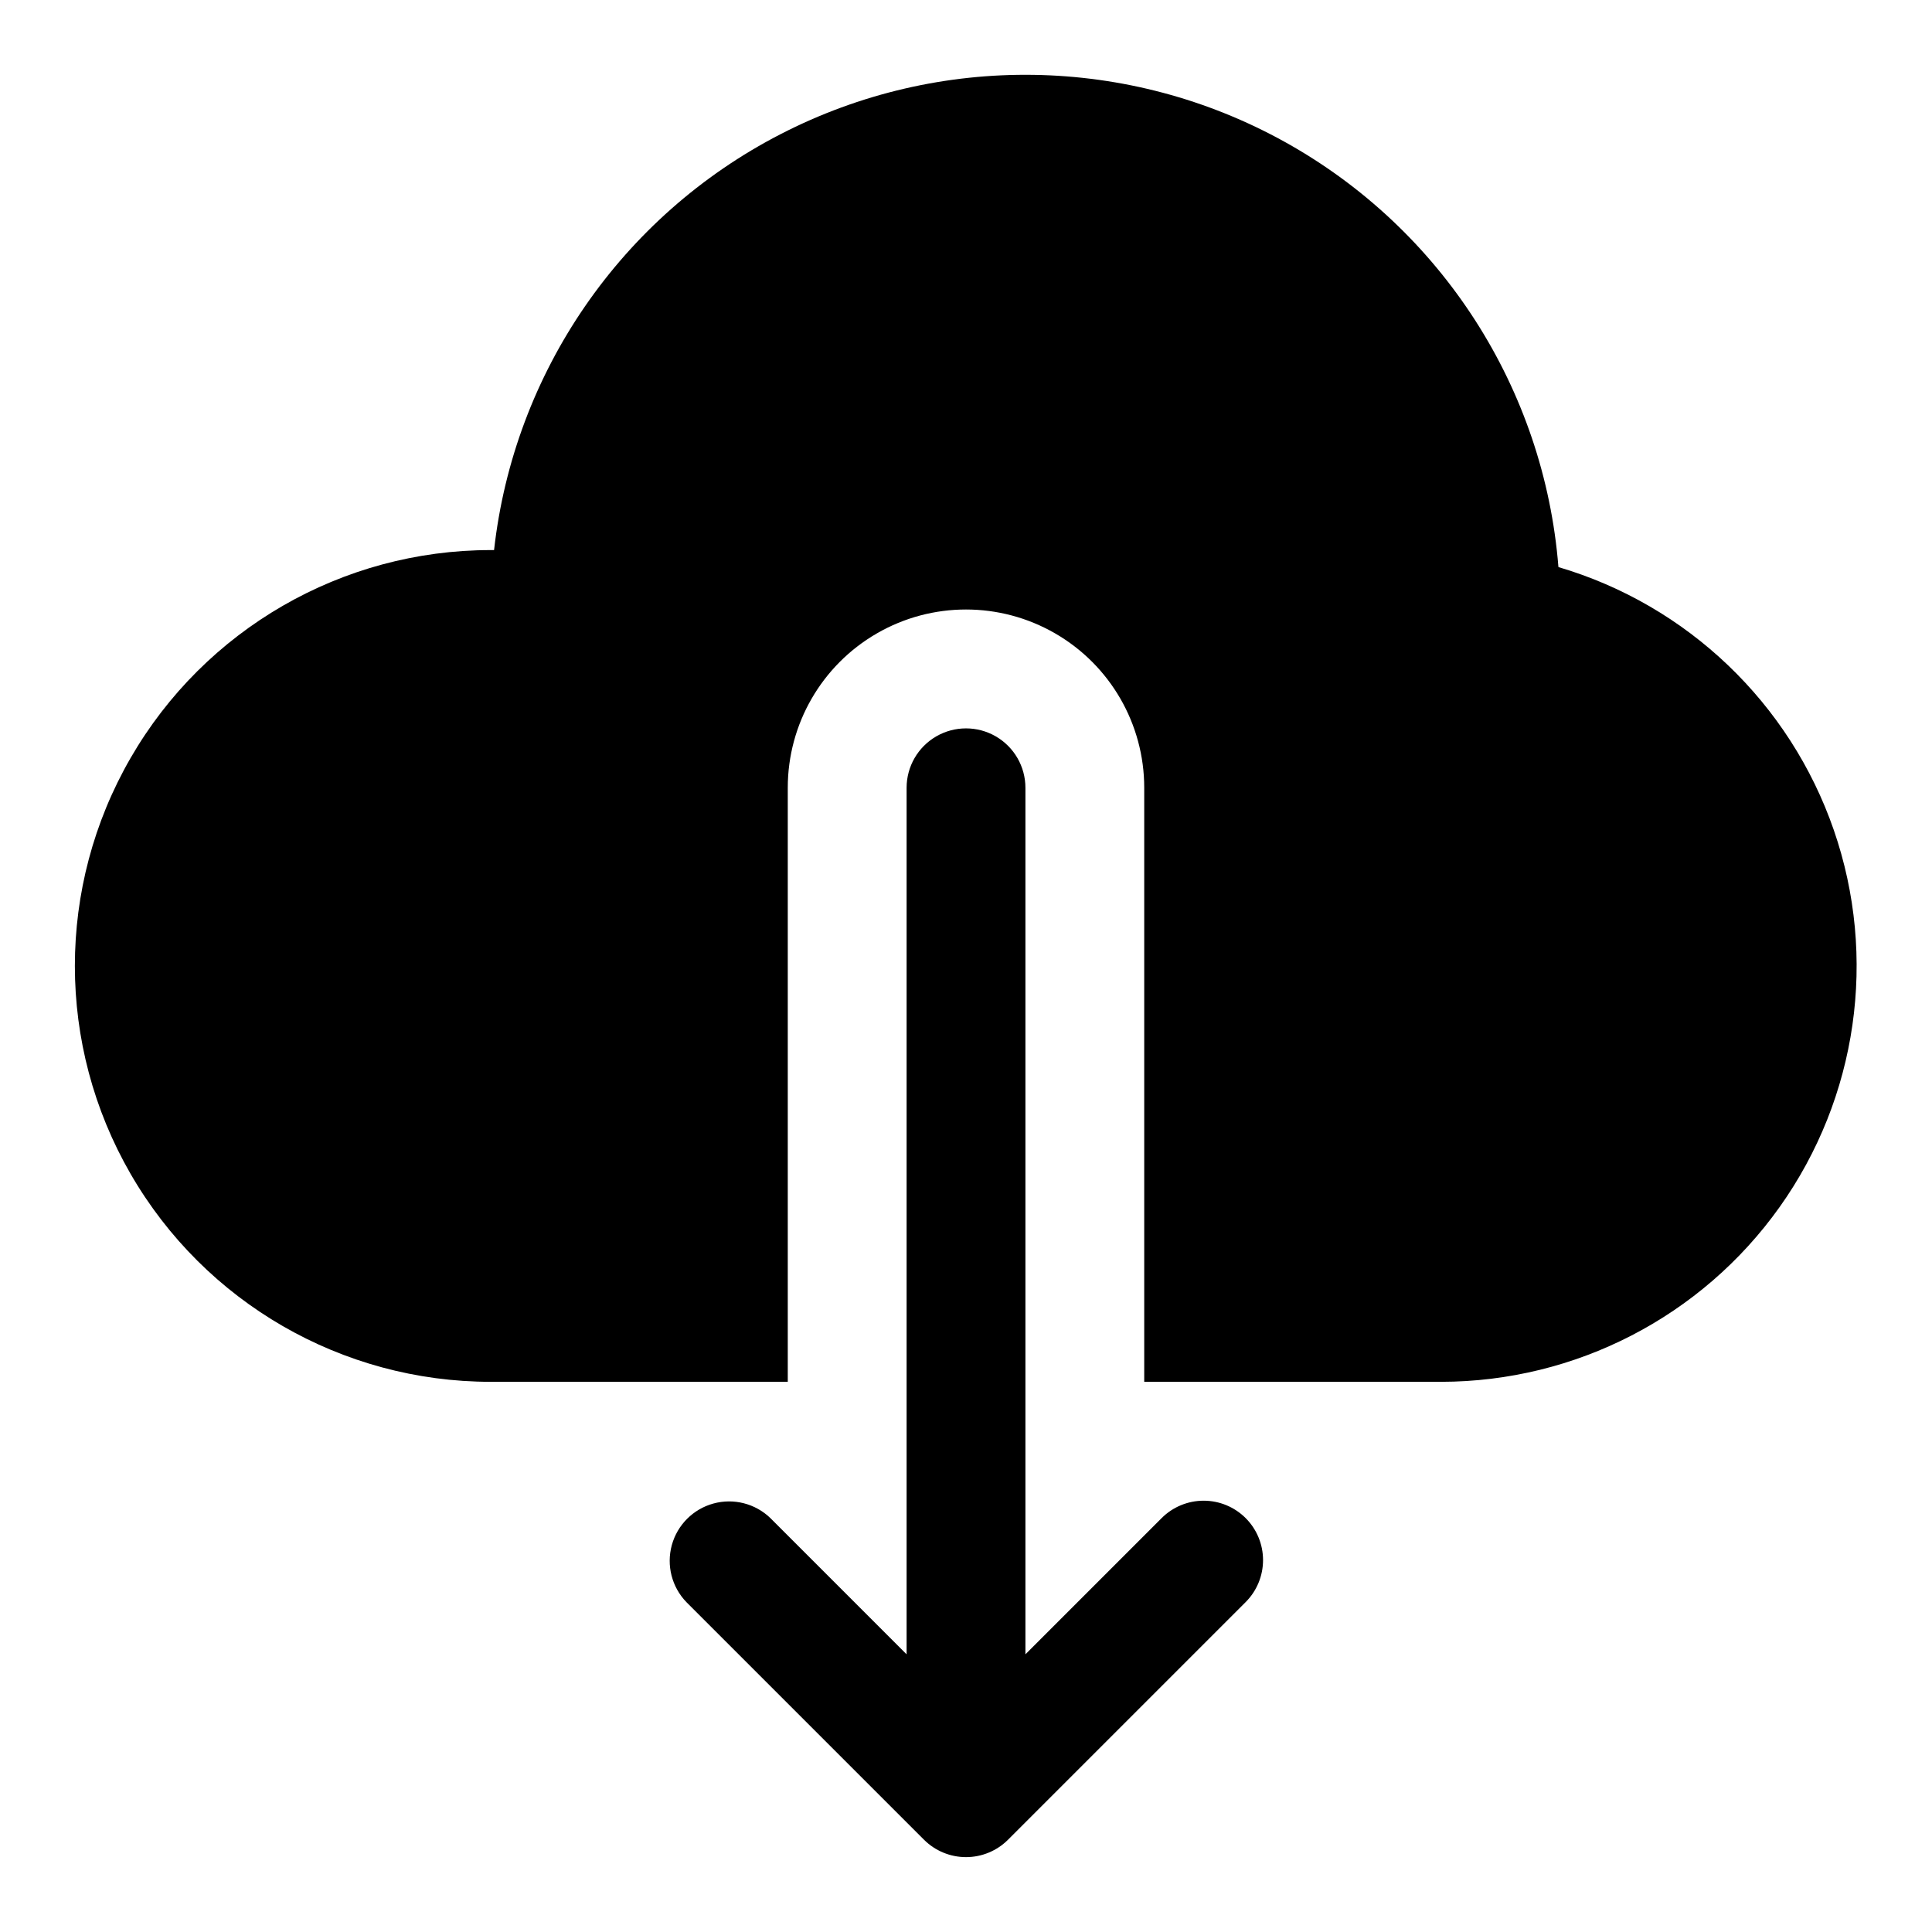
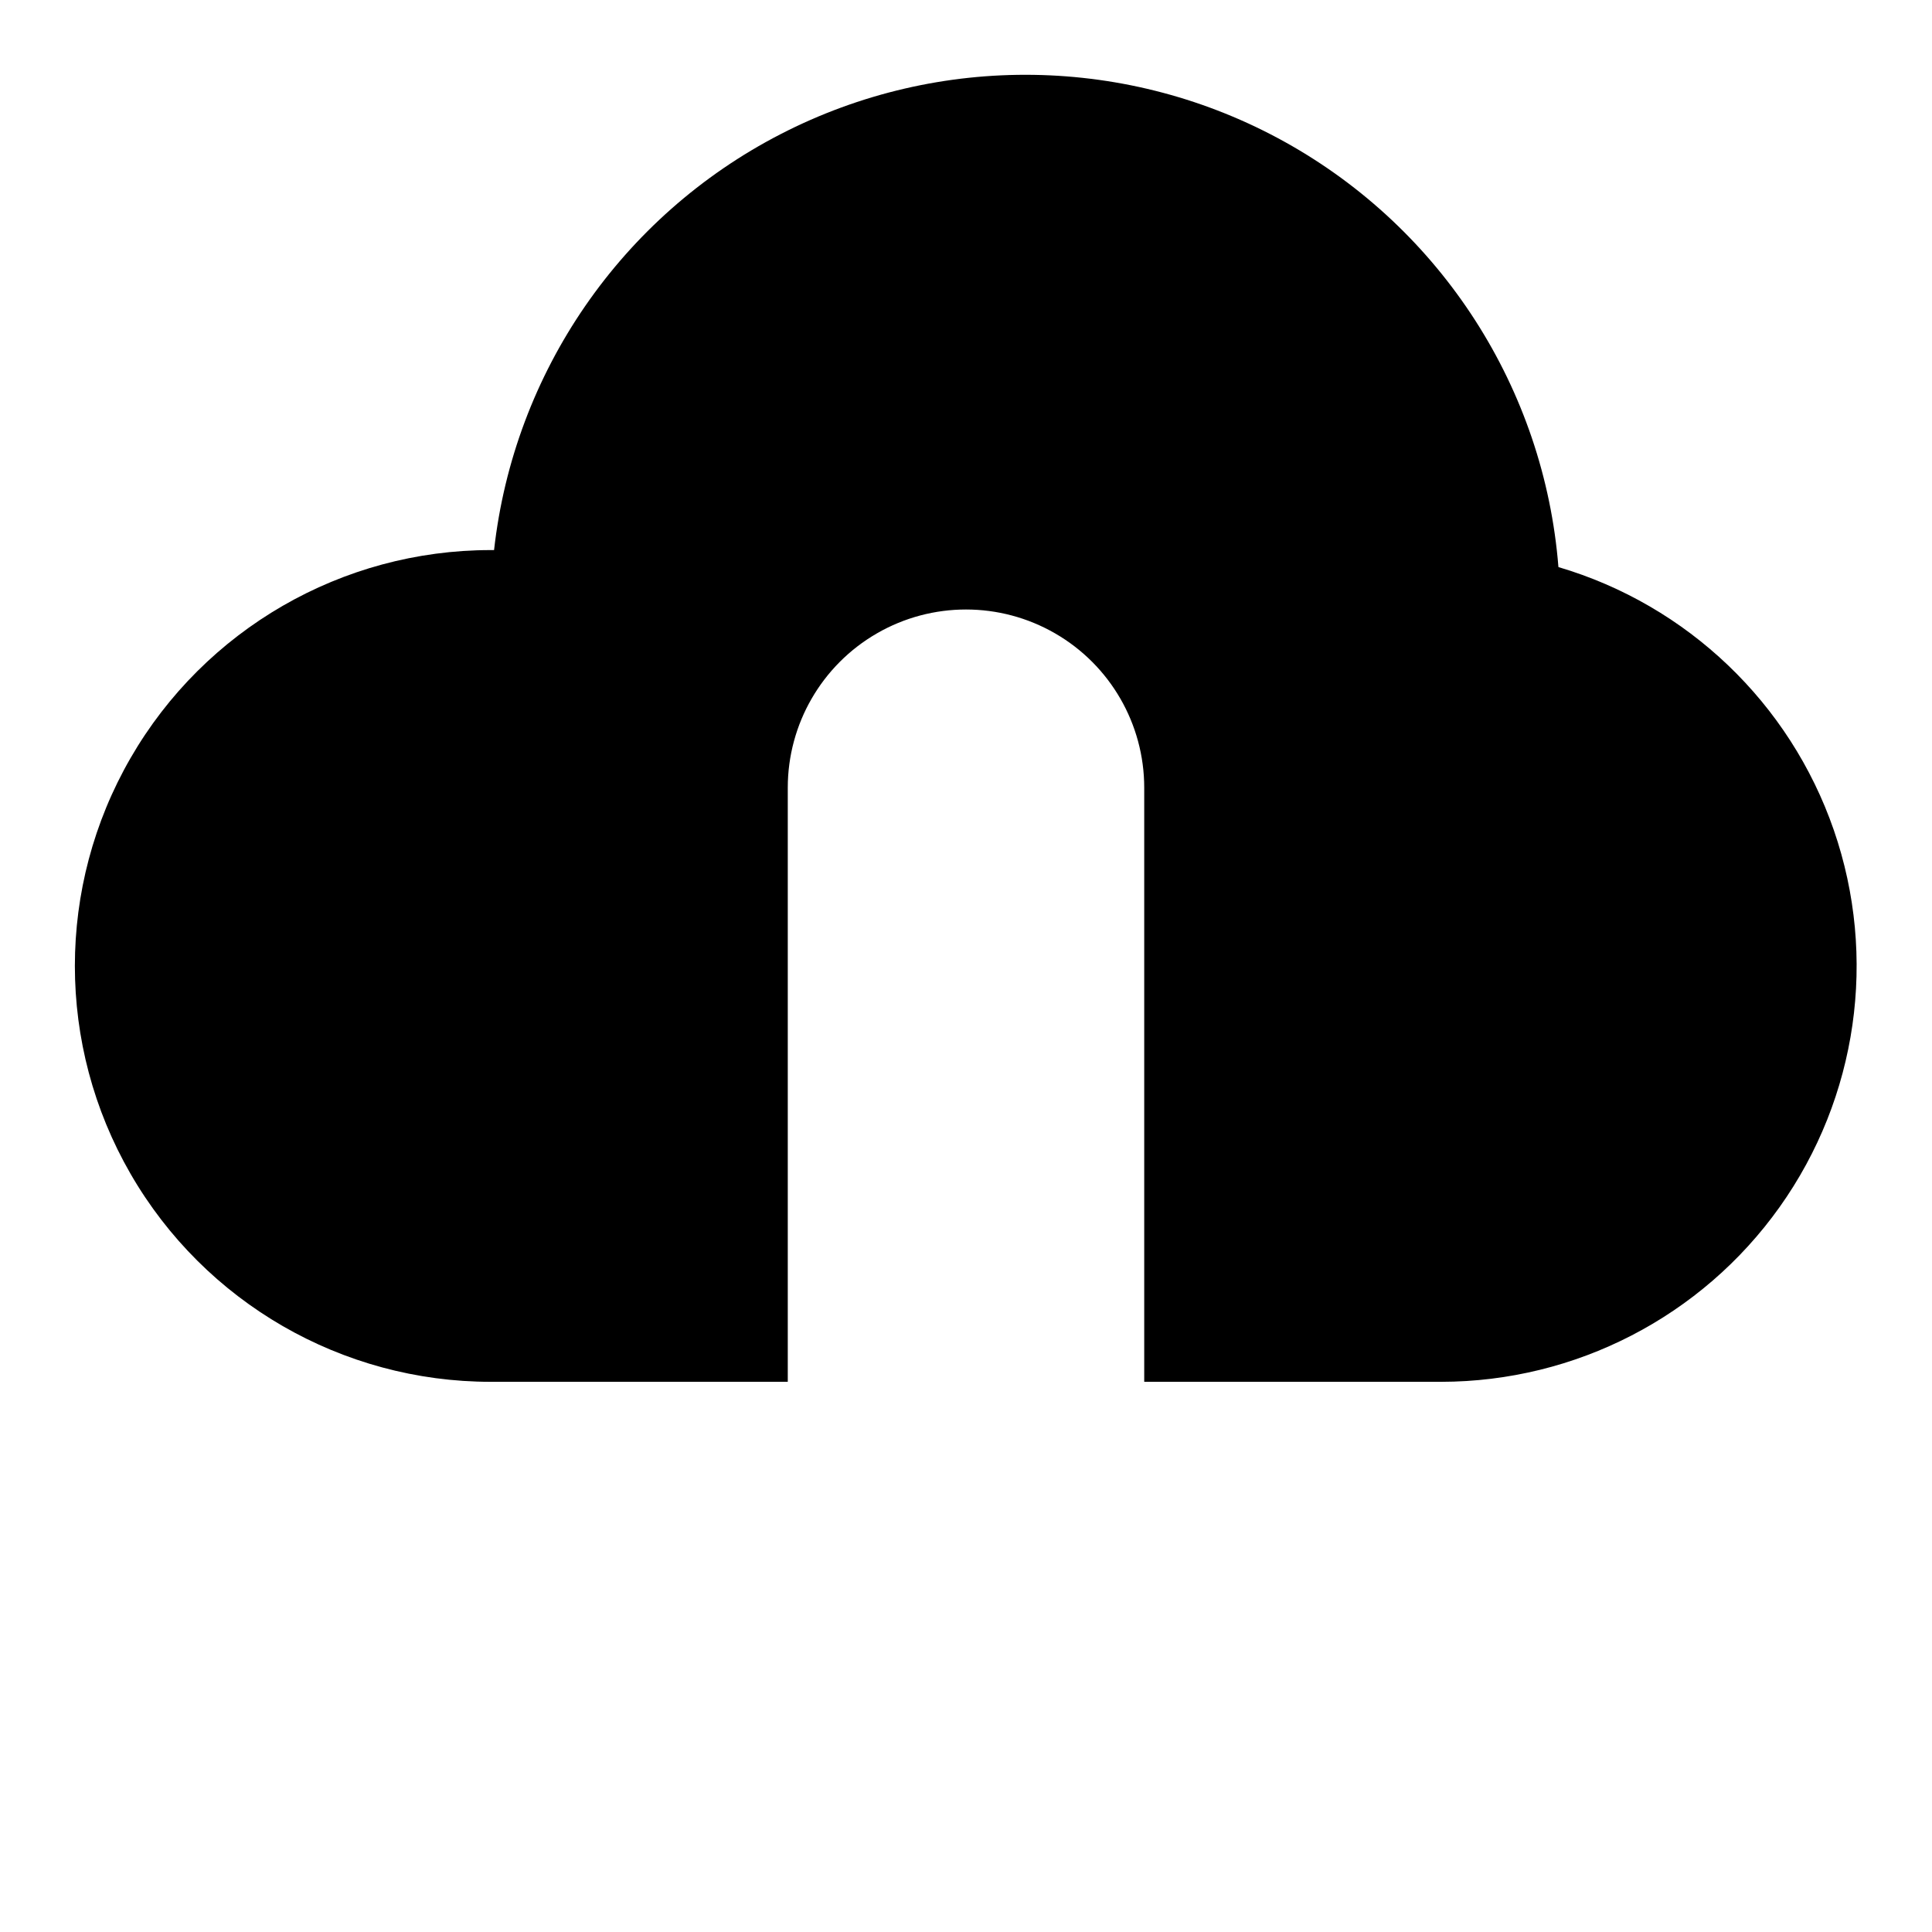
<svg xmlns="http://www.w3.org/2000/svg" fill="#000000" width="800px" height="800px" version="1.1" viewBox="144 144 512 512">
  <g>
    <path d="m557 294.29c-3.762-47.27-30.918-89.527-72.352-112.59-41.438-23.055-91.66-23.859-133.81-2.133-42.152 21.723-70.641 63.09-75.906 110.21h-0.883c-39.375 0-75.758 21.008-95.445 55.105-19.684 34.098-19.684 76.109 0 110.21 19.688 34.102 56.07 55.105 95.445 55.105h78.719v-157.44c0-16.875 9.004-32.465 23.617-40.902 14.613-8.438 32.617-8.438 47.23 0s23.617 24.027 23.617 40.902v157.44h78.719c35.617-0.043 69.02-17.297 89.668-46.316 20.648-29.02 25.996-66.23 14.363-99.895-11.637-33.66-38.82-59.625-72.98-69.703z" />
-     <path d="m474.11 546.31c-2.953-2.953-6.957-4.609-11.129-4.609-4.176 0-8.18 1.656-11.133 4.609l-36.102 36.102v-229.64c0-5.625-3-10.82-7.871-13.633s-10.875-2.812-15.746 0-7.871 8.008-7.871 13.633v229.64l-36.102-36.102c-3.996-3.863-9.738-5.328-15.098-3.859-5.363 1.469-9.551 5.66-11.023 11.02-1.469 5.363-0.004 11.102 3.859 15.102l62.977 62.977c2.953 2.949 6.957 4.609 11.133 4.609 4.172 0 8.176-1.66 11.129-4.609l62.977-62.977c2.953-2.953 4.609-6.957 4.609-11.133 0-4.172-1.656-8.176-4.609-11.129z" />
  </g>
</svg>